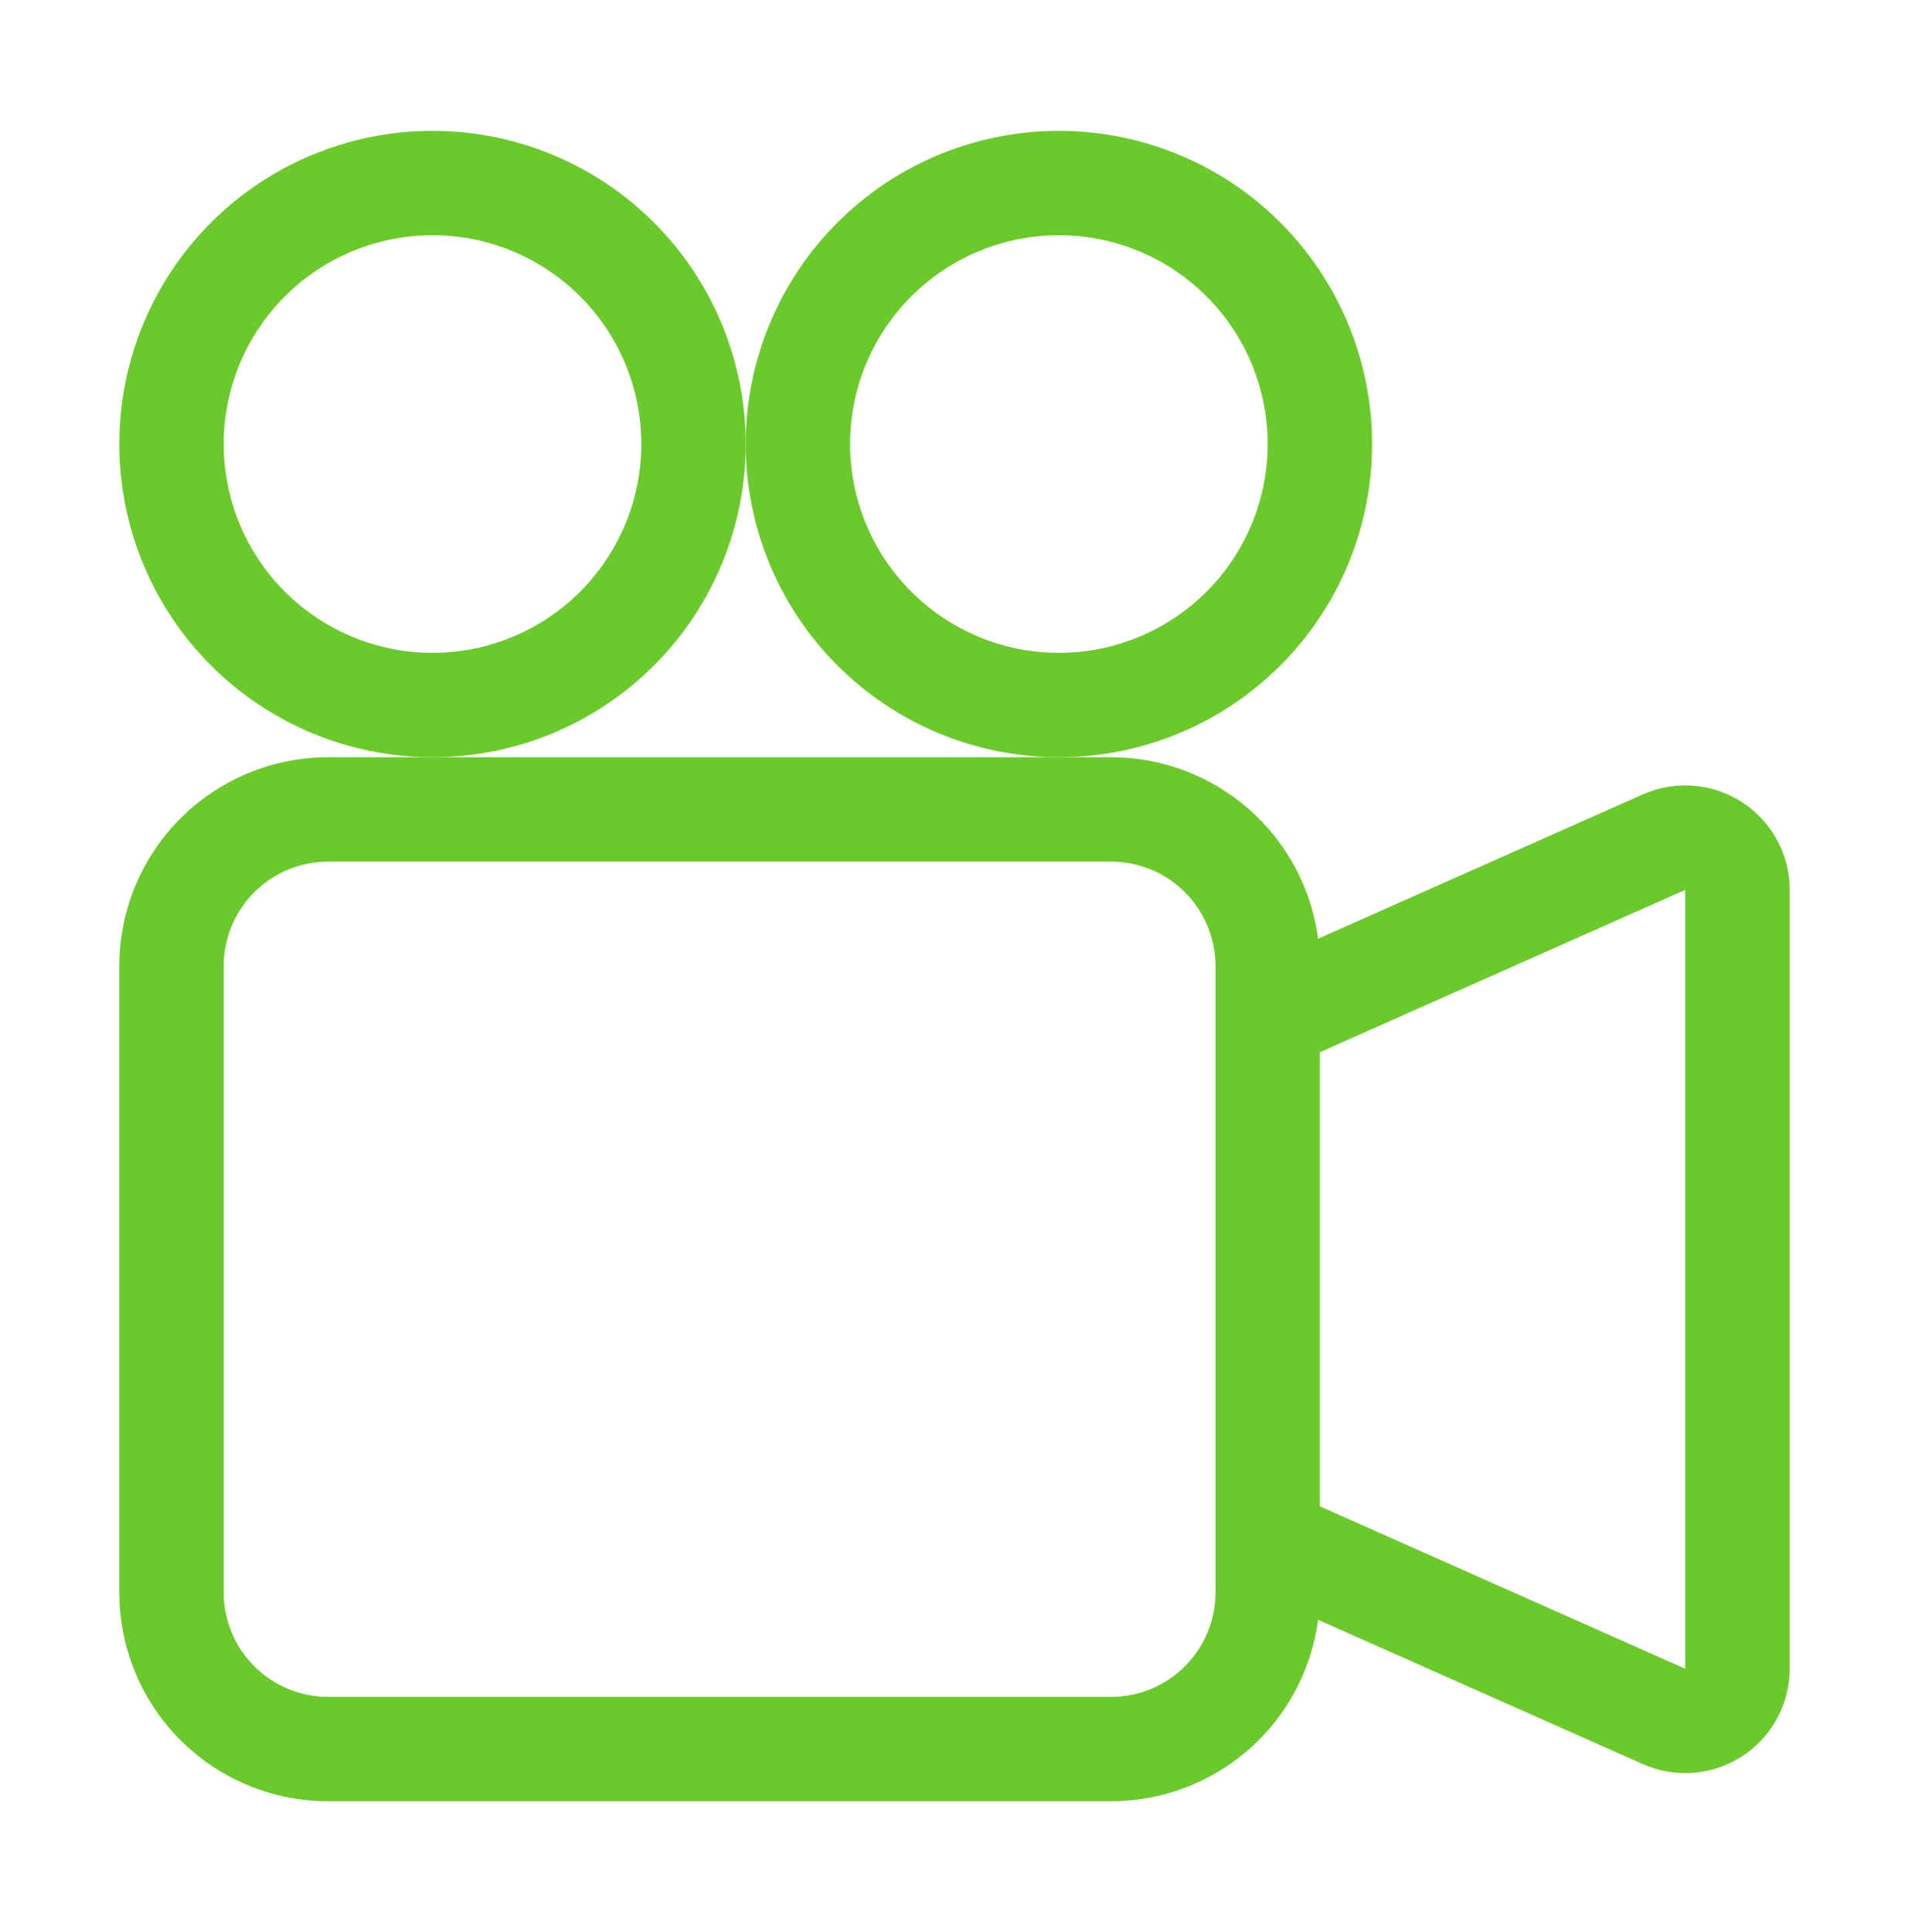
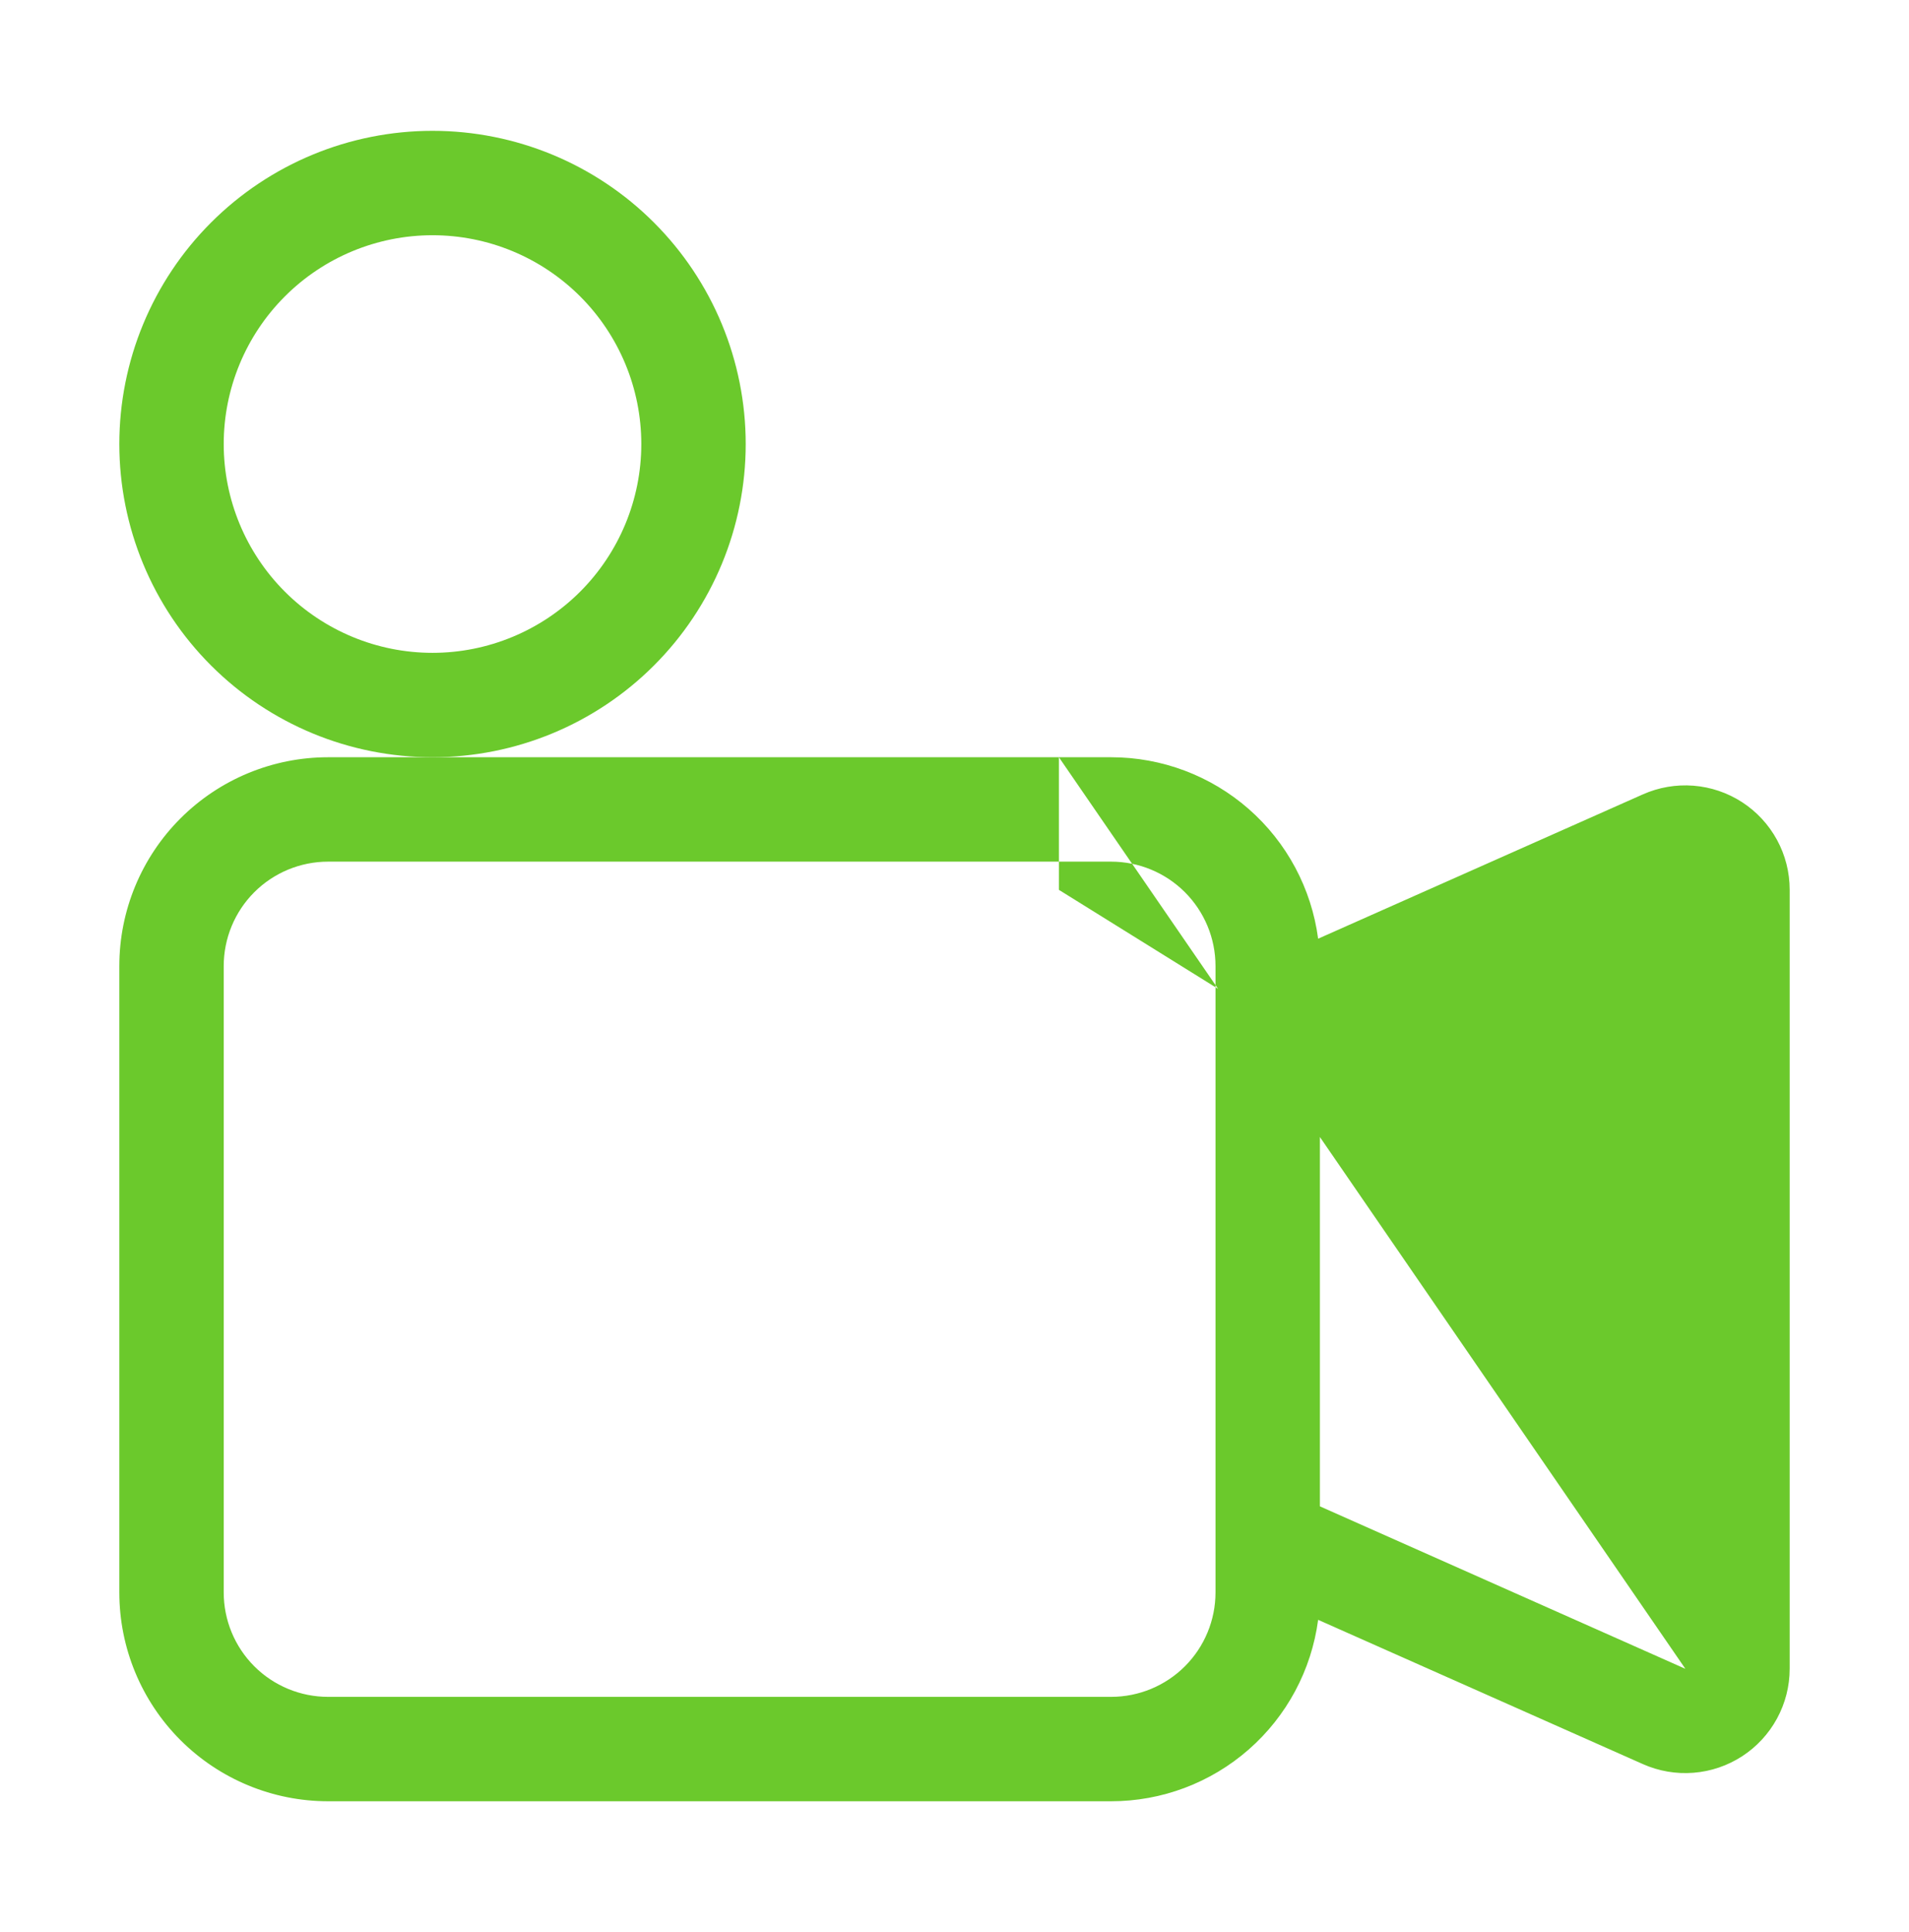
<svg xmlns="http://www.w3.org/2000/svg" width="83" height="84" viewBox="0 0 83 84" fill="none">
  <path d="M32.422 19.305C32.422 22.916 30.987 26.38 28.433 28.933C25.88 31.487 22.416 32.922 18.805 32.922C15.193 32.922 11.73 31.487 9.176 28.933C6.622 26.38 5.188 22.916 5.188 19.305C5.188 15.693 6.622 12.23 9.176 9.676C11.73 7.122 15.193 5.688 18.805 5.688C22.416 5.688 25.88 7.122 28.433 9.676C30.987 12.23 32.422 15.693 32.422 19.305V19.305ZM9.727 19.305C9.727 21.712 10.683 24.021 12.386 25.724C14.088 27.426 16.397 28.383 18.805 28.383C21.212 28.383 23.521 27.426 25.224 25.724C26.926 24.021 27.883 21.712 27.883 19.305C27.883 16.897 26.926 14.588 25.224 12.886C23.521 11.183 21.212 10.227 18.805 10.227C16.397 10.227 14.088 11.183 12.386 12.886C10.683 14.588 9.727 16.897 9.727 19.305V19.305Z" fill="#6BC92C" />
-   <path d="M46.039 32.922H48.309C50.511 32.922 52.637 33.722 54.293 35.173C55.949 36.624 57.021 38.628 57.31 40.811L71.426 34.538C72.117 34.23 72.874 34.1 73.628 34.159C74.382 34.218 75.11 34.465 75.744 34.876C76.379 35.288 76.9 35.852 77.262 36.517C77.623 37.181 77.812 37.925 77.812 38.682V72.552C77.812 73.308 77.622 74.052 77.261 74.716C76.9 75.38 76.379 75.944 75.746 76.355C75.112 76.767 74.385 77.014 73.631 77.073C72.878 77.133 72.121 77.004 71.431 76.697L57.31 70.424C57.021 72.606 55.949 74.61 54.293 76.061C52.637 77.513 50.511 78.313 48.309 78.312H14.266C11.858 78.312 9.549 77.356 7.846 75.654C6.144 73.951 5.188 71.642 5.188 69.234V42C5.188 39.592 6.144 37.283 7.846 35.581C9.549 33.878 11.858 32.922 14.266 32.922H46.039ZM73.273 72.548V38.687L57.387 45.745V65.49L73.273 72.552V72.548ZM9.727 42V69.234C9.727 70.438 10.205 71.593 11.056 72.444C11.907 73.295 13.062 73.773 14.266 73.773H48.309C49.512 73.773 50.667 73.295 51.518 72.444C52.369 71.593 52.848 70.438 52.848 69.234V42C52.848 40.796 52.369 39.642 51.518 38.79C50.667 37.939 49.512 37.461 48.309 37.461H14.266C13.062 37.461 11.907 37.939 11.056 38.79C10.205 39.642 9.727 40.796 9.727 42V42Z" fill="#6BC92C" />
-   <path d="M46.039 32.922C49.651 32.922 53.114 31.487 55.668 28.933C58.222 26.38 59.656 22.916 59.656 19.305C59.656 15.693 58.222 12.23 55.668 9.676C53.114 7.122 49.651 5.688 46.039 5.688C42.428 5.688 38.964 7.122 36.41 9.676C33.856 12.23 32.422 15.693 32.422 19.305C32.422 22.916 33.856 26.38 36.41 28.933C38.964 31.487 42.428 32.922 46.039 32.922V32.922ZM36.961 19.305C36.961 16.897 37.917 14.588 39.62 12.886C41.322 11.183 43.631 10.227 46.039 10.227C48.447 10.227 50.756 11.183 52.458 12.886C54.161 14.588 55.117 16.897 55.117 19.305C55.117 21.712 54.161 24.021 52.458 25.724C50.756 27.426 48.447 28.383 46.039 28.383C43.631 28.383 41.322 27.426 39.62 25.724C37.917 24.021 36.961 21.712 36.961 19.305V19.305Z" fill="#6BC92C" />
+   <path d="M46.039 32.922H48.309C50.511 32.922 52.637 33.722 54.293 35.173C55.949 36.624 57.021 38.628 57.31 40.811L71.426 34.538C72.117 34.23 72.874 34.1 73.628 34.159C74.382 34.218 75.11 34.465 75.744 34.876C76.379 35.288 76.9 35.852 77.262 36.517C77.623 37.181 77.812 37.925 77.812 38.682V72.552C77.812 73.308 77.622 74.052 77.261 74.716C76.9 75.38 76.379 75.944 75.746 76.355C75.112 76.767 74.385 77.014 73.631 77.073C72.878 77.133 72.121 77.004 71.431 76.697L57.31 70.424C57.021 72.606 55.949 74.61 54.293 76.061C52.637 77.513 50.511 78.313 48.309 78.312H14.266C11.858 78.312 9.549 77.356 7.846 75.654C6.144 73.951 5.188 71.642 5.188 69.234V42C5.188 39.592 6.144 37.283 7.846 35.581C9.549 33.878 11.858 32.922 14.266 32.922H46.039ZV38.687L57.387 45.745V65.49L73.273 72.552V72.548ZM9.727 42V69.234C9.727 70.438 10.205 71.593 11.056 72.444C11.907 73.295 13.062 73.773 14.266 73.773H48.309C49.512 73.773 50.667 73.295 51.518 72.444C52.369 71.593 52.848 70.438 52.848 69.234V42C52.848 40.796 52.369 39.642 51.518 38.79C50.667 37.939 49.512 37.461 48.309 37.461H14.266C13.062 37.461 11.907 37.939 11.056 38.79C10.205 39.642 9.727 40.796 9.727 42V42Z" fill="#6BC92C" />
</svg>